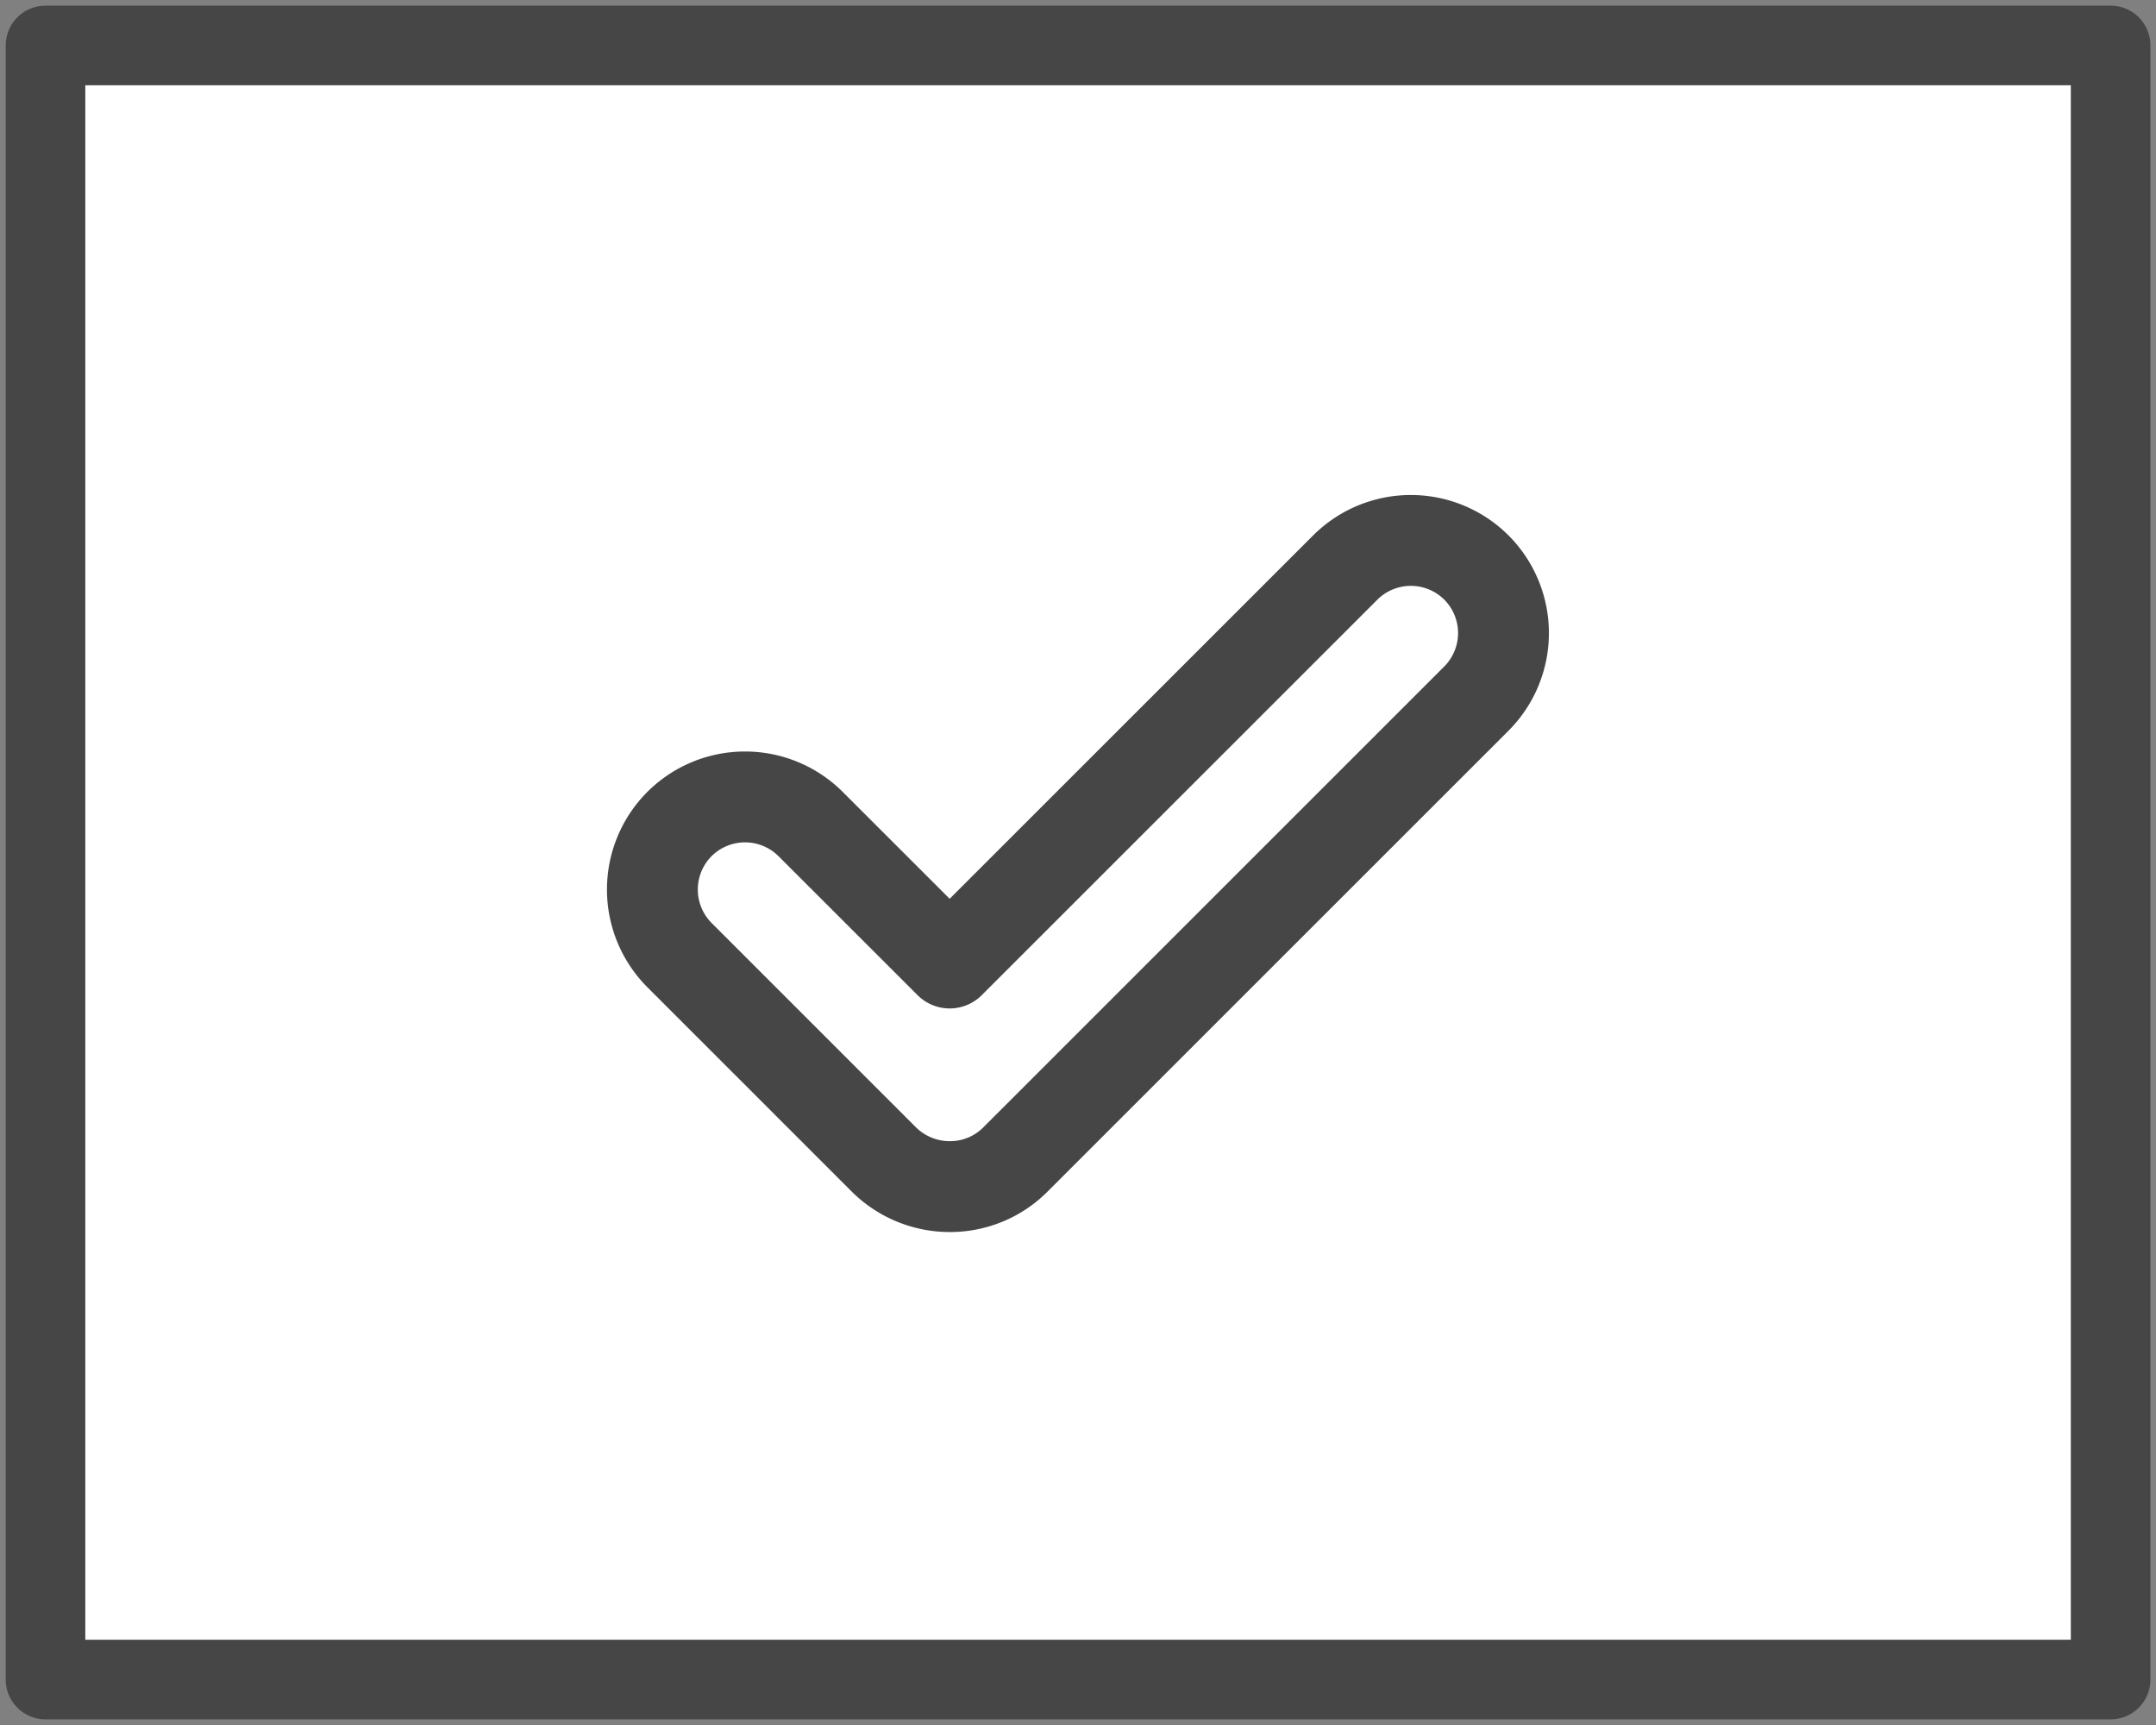
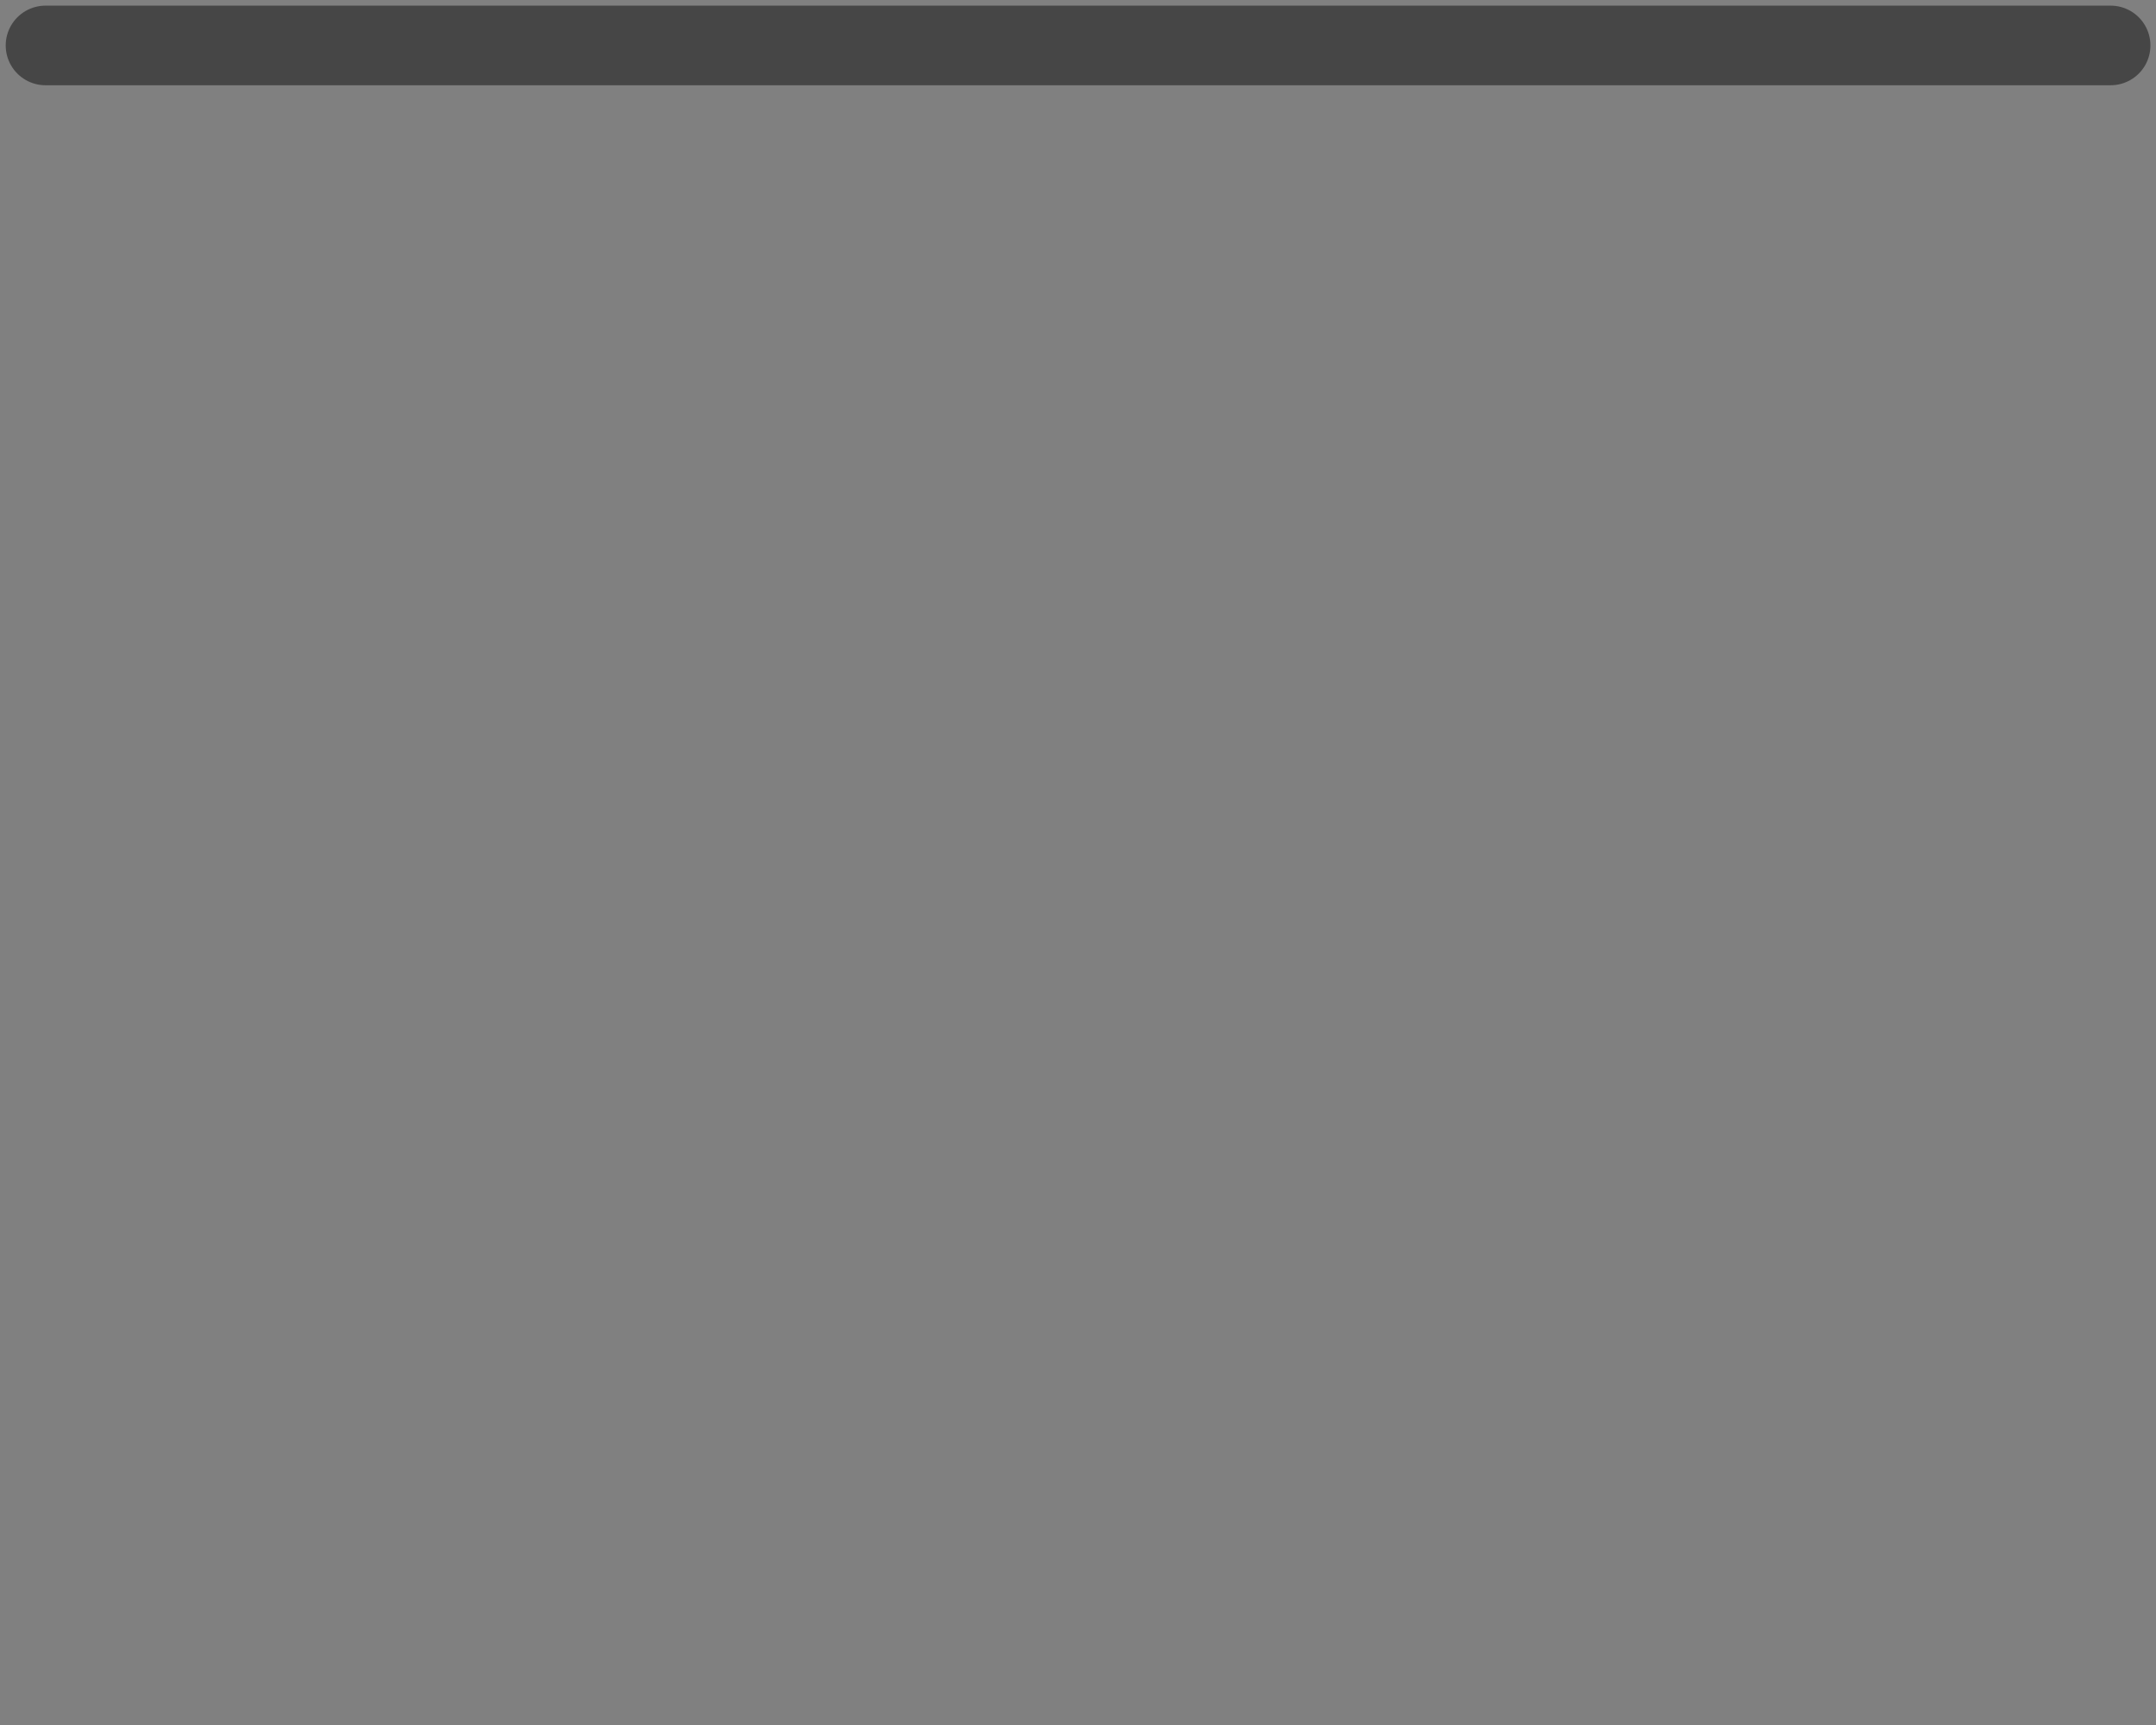
<svg xmlns="http://www.w3.org/2000/svg" width="65" height="52" fill="none">
  <rect width="100%" height="100%" fill="#808080" stroke="none" />
-   <path d="M63.63 1.37H1.372v49.26h62.26V1.37z" fill="#fff" stroke="#464646" stroke-width="2.4" stroke-linecap="round" stroke-linejoin="round" />
-   <path d="M28.63 35.77a2.82 2.82 0 01-1.98-.815l-6.165-6.164a2.798 2.798 0 010-3.951 2.8 2.8 0 013.953 0l4.193 4.19 11.927-11.922a2.8 2.8 0 013.953 0 2.798 2.798 0 010 3.951l-13.9 13.896a2.779 2.779 0 01-1.98.815z" fill="#fff" stroke="#464646" stroke-width="2.739" stroke-linecap="round" stroke-linejoin="round" />
+   <path d="M63.63 1.37H1.372h62.26V1.37z" fill="#fff" stroke="#464646" stroke-width="2.4" stroke-linecap="round" stroke-linejoin="round" />
</svg>